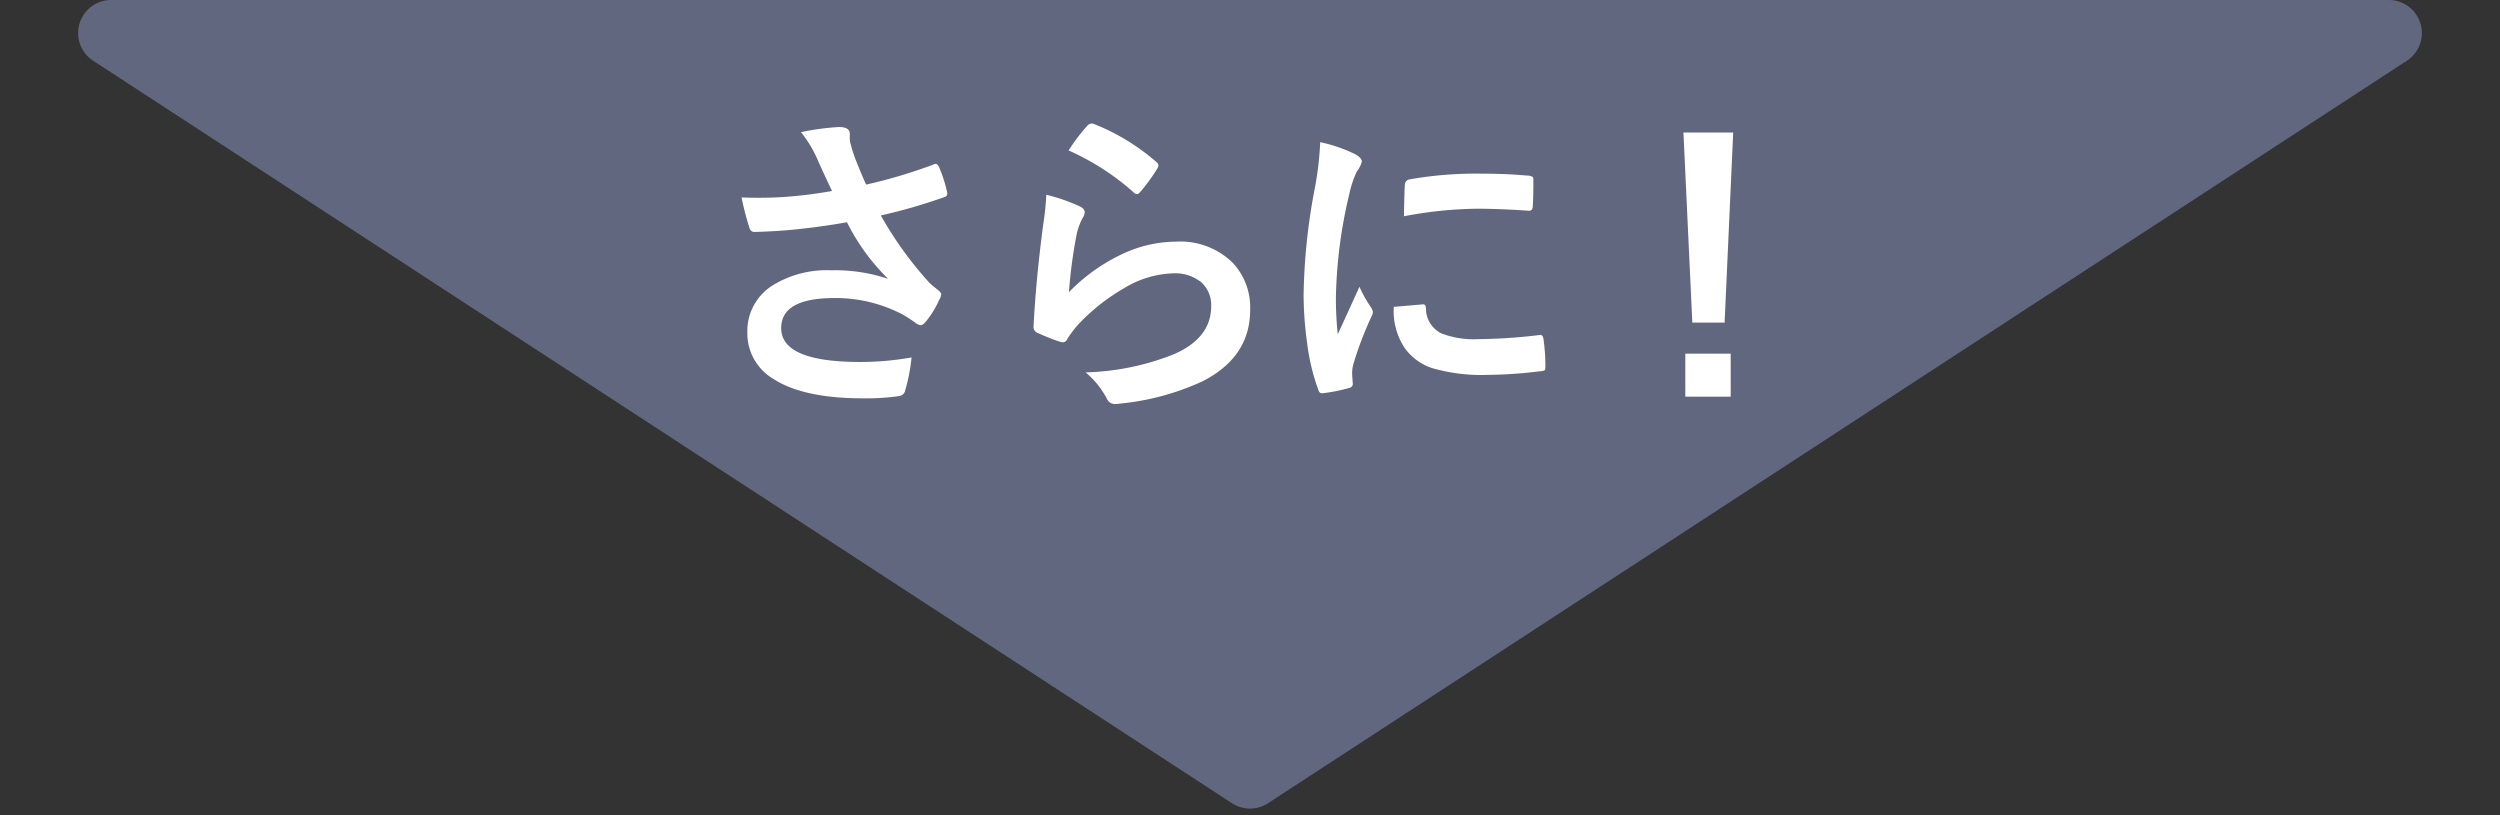
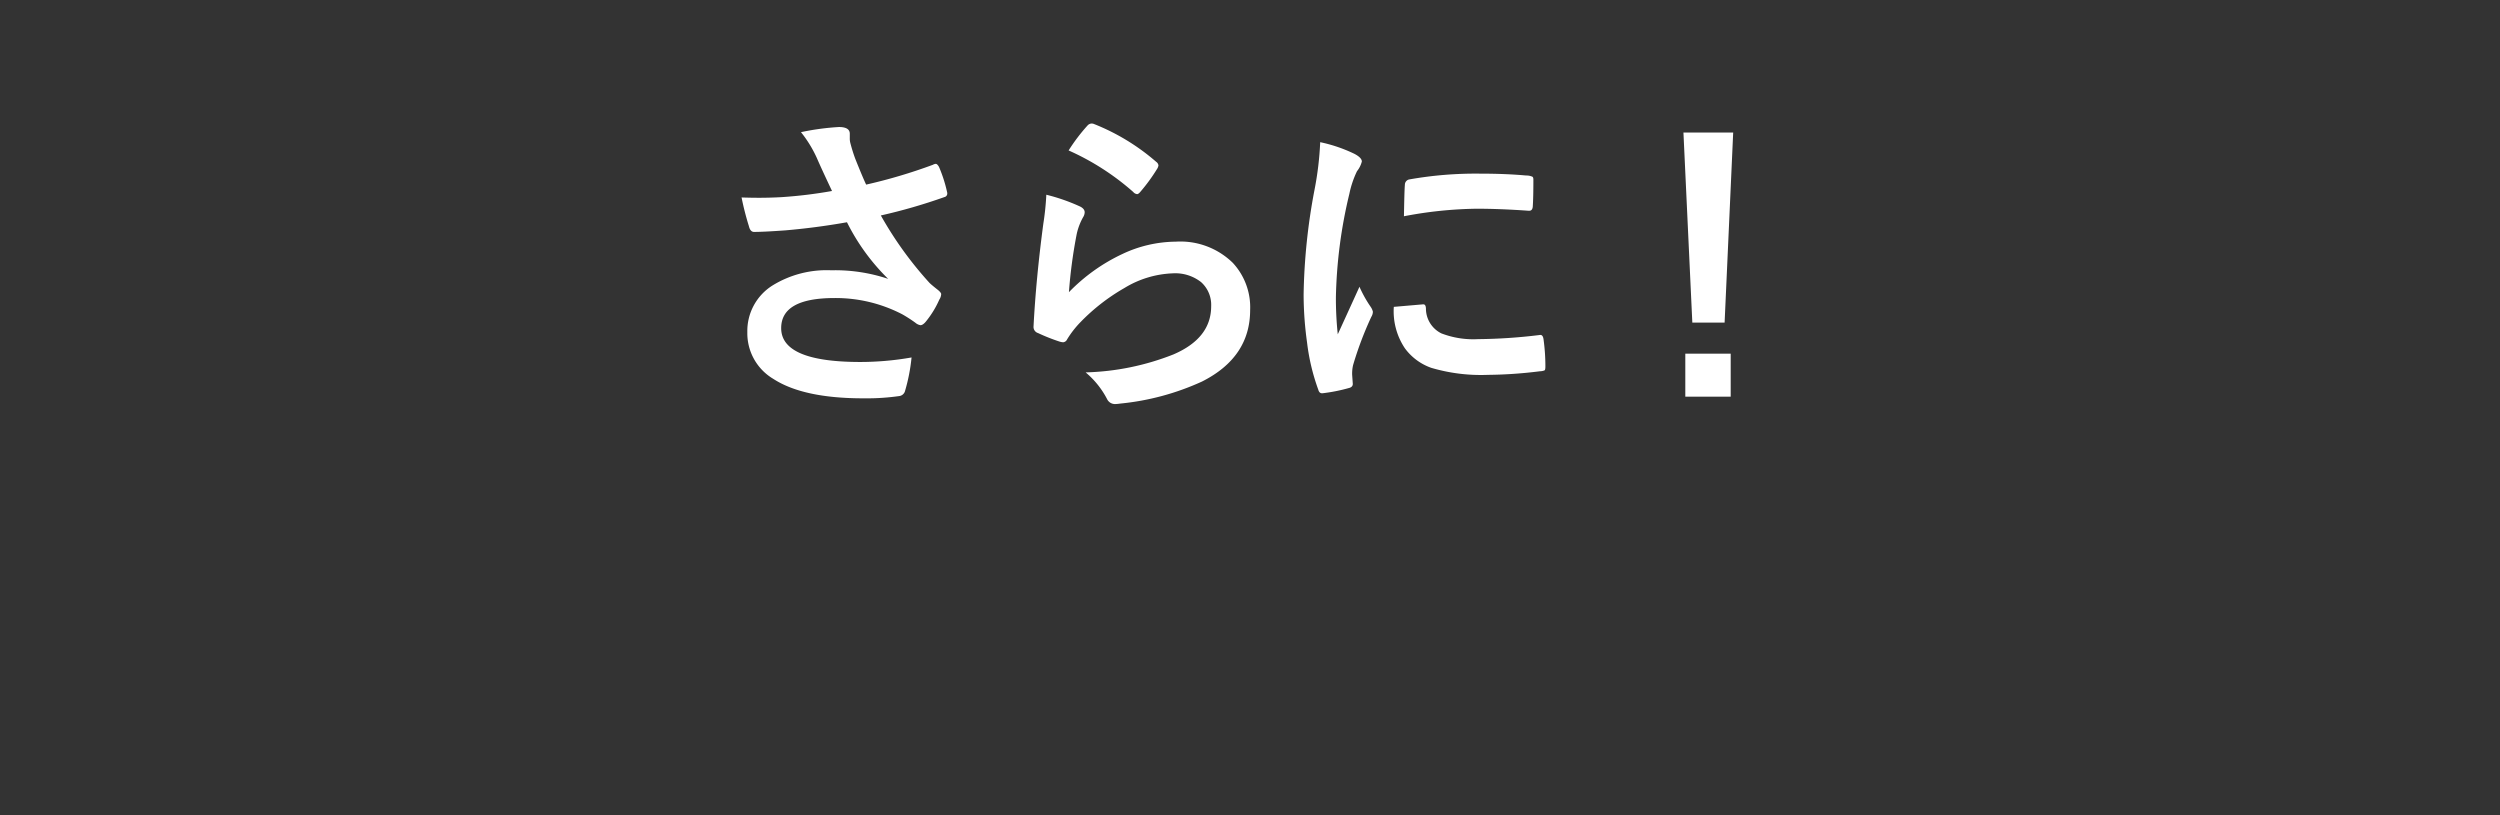
<svg xmlns="http://www.w3.org/2000/svg" width="227" height="74" viewBox="0 0 227 74">
  <rect x="0" y="0" width="227" height="74" fill="#333333" stroke="none" />
  <g id="グループ_53282" data-name="グループ 53282" transform="translate(-91 -2995)">
-     <path id="多角形_41" data-name="多角形 41" d="M111.862,1.068a3,3,0,0,1,3.277,0L218.544,68.487A3,3,0,0,1,216.906,74H10.094a3,3,0,0,1-1.638-5.513Z" transform="translate(318 3069) rotate(180)" fill="#61677f" />
    <path id="パス_16759" data-name="パス 16759" d="M-40.453-17.658q-.977-2.067-1.374-2.988A11.007,11.007,0,0,0-43.271-23a23,23,0,0,1,3.441-.467q.991,0,.991.609v.411a1.541,1.541,0,0,0,.042.4,14.4,14.4,0,0,0,.453,1.458q.708,1.77.991,2.351a47.664,47.664,0,0,0,6.061-1.8.652.652,0,0,1,.255-.085q.142,0,.3.283a12.49,12.49,0,0,1,.722,2.237.635.635,0,0,1,.028.17.325.325,0,0,1-.255.326,50.158,50.158,0,0,1-5.777,1.671A33.237,33.237,0,0,0-31.588-9.3q.241.227.765.637.283.241.283.368a1,1,0,0,1-.17.5,8.62,8.62,0,0,1-1.133,1.883q-.326.439-.581.439a.958.958,0,0,1-.467-.227,12.453,12.453,0,0,0-1.189-.765,13.122,13.122,0,0,0-6.146-1.473q-4.843,0-4.843,2.733,0,3.073,7.193,3.073a26.95,26.95,0,0,0,4.645-.411,16.405,16.405,0,0,1-.609,3.1.631.631,0,0,1-.552.411,20.949,20.949,0,0,1-3.229.2q-5.452,0-8.17-1.77a4.815,4.815,0,0,1-2.351-4.234,4.877,4.877,0,0,1,2.294-4.248,9.361,9.361,0,0,1,5.324-1.374,15.159,15.159,0,0,1,5.168.779,19.185,19.185,0,0,1-3.738-5.14q-2.832.5-5.593.736-1.968.142-2.846.142-.34,0-.467-.524a25.651,25.651,0,0,1-.666-2.605q.878.028,1.572.028,1.034,0,2.053-.057A41.429,41.429,0,0,0-40.453-17.658Zm21.484-3.682A16.393,16.393,0,0,1-17.256-23.6a.53.53,0,0,1,.368-.184.673.673,0,0,1,.184.028,19.656,19.656,0,0,1,5.692,3.455.46.46,0,0,1,.2.326.843.843,0,0,1-.142.34A16.042,16.042,0,0,1-12.441-17.6q-.184.227-.312.227a.546.546,0,0,1-.354-.2A22.956,22.956,0,0,0-18.969-21.339Zm-2.025,4.021a17.252,17.252,0,0,1,3.016,1.048q.467.212.467.552a.882.882,0,0,1-.142.439,5.487,5.487,0,0,0-.581,1.529,44.667,44.667,0,0,0-.708,5.282,16.521,16.521,0,0,1,4.857-3.469,11.526,11.526,0,0,1,4.843-1.119A6.8,6.8,0,0,1-4.058-11.13,5.929,5.929,0,0,1-2.487-6.854q0,4.3-4.375,6.5a23.271,23.271,0,0,1-7.434,2,3.475,3.475,0,0,1-.453.042.793.793,0,0,1-.708-.411,7.907,7.907,0,0,0-1.968-2.464A23.293,23.293,0,0,0-9.453-2.818q3.427-1.473,3.427-4.375a2.77,2.77,0,0,0-.92-2.195,3.8,3.8,0,0,0-2.563-.793A9.047,9.047,0,0,0-13.9-8.85a17.977,17.977,0,0,0-3.965,3.073,8.791,8.791,0,0,0-1.246,1.6.434.434,0,0,1-.354.255,1.366,1.366,0,0,1-.312-.057,16.743,16.743,0,0,1-1.968-.779.577.577,0,0,1-.411-.581q.227-4.375.892-9.36A24.391,24.391,0,0,0-20.994-17.318ZM3.874-22.09a13.52,13.52,0,0,1,3.115,1.062q.666.354.666.694a2.326,2.326,0,0,1-.439.878A8.788,8.788,0,0,0,6.522-17.4,43.412,43.412,0,0,0,5.3-8.029a30.815,30.815,0,0,0,.17,3.384q1.968-4.3,1.968-4.319a11.093,11.093,0,0,0,1.02,1.827,1.3,1.3,0,0,1,.2.439.921.921,0,0,1-.142.467A31.41,31.41,0,0,0,6.862-1.855a3.363,3.363,0,0,0-.085.906l.057.807q0,.3-.382.382A15.37,15.37,0,0,1,4.087.708H4.03Q3.789.708,3.7.382a19,19,0,0,1-1.02-4.291,31.936,31.936,0,0,1-.312-4.347,55.016,55.016,0,0,1,.991-9.516A28.912,28.912,0,0,0,3.874-22.09ZM10.558-7.137l2.634-.227h.057q.227,0,.227.439a2.512,2.512,0,0,0,1.4,2.195,8.045,8.045,0,0,0,3.328.524,48.825,48.825,0,0,0,5.537-.368,1.212,1.212,0,0,1,.127-.014q.227,0,.283.382a18.015,18.015,0,0,1,.17,2.492q0,.283-.071.34a1.122,1.122,0,0,1-.425.085A40.2,40.2,0,0,1,19.1-.963a15.941,15.941,0,0,1-5.14-.637,5.049,5.049,0,0,1-2.393-1.77A6.032,6.032,0,0,1,10.558-7.137Zm.92-8.227q.042-2.492.085-2.846a.493.493,0,0,1,.411-.5,34.471,34.471,0,0,1,6.3-.524q2.464,0,4.291.17a1.321,1.321,0,0,1,.581.113q.085.057.085.269,0,1.657-.057,2.464-.042.354-.312.354h-.071q-2.605-.184-4.729-.184A37.188,37.188,0,0,0,11.478-15.364Zm29.895-7.6L40.594-5.707H37.663l-.807-17.261ZM37.026-2.889h4.121V1.02H37.026Z" transform="translate(207 3030)" fill="#fff" />
  </g>
</svg>